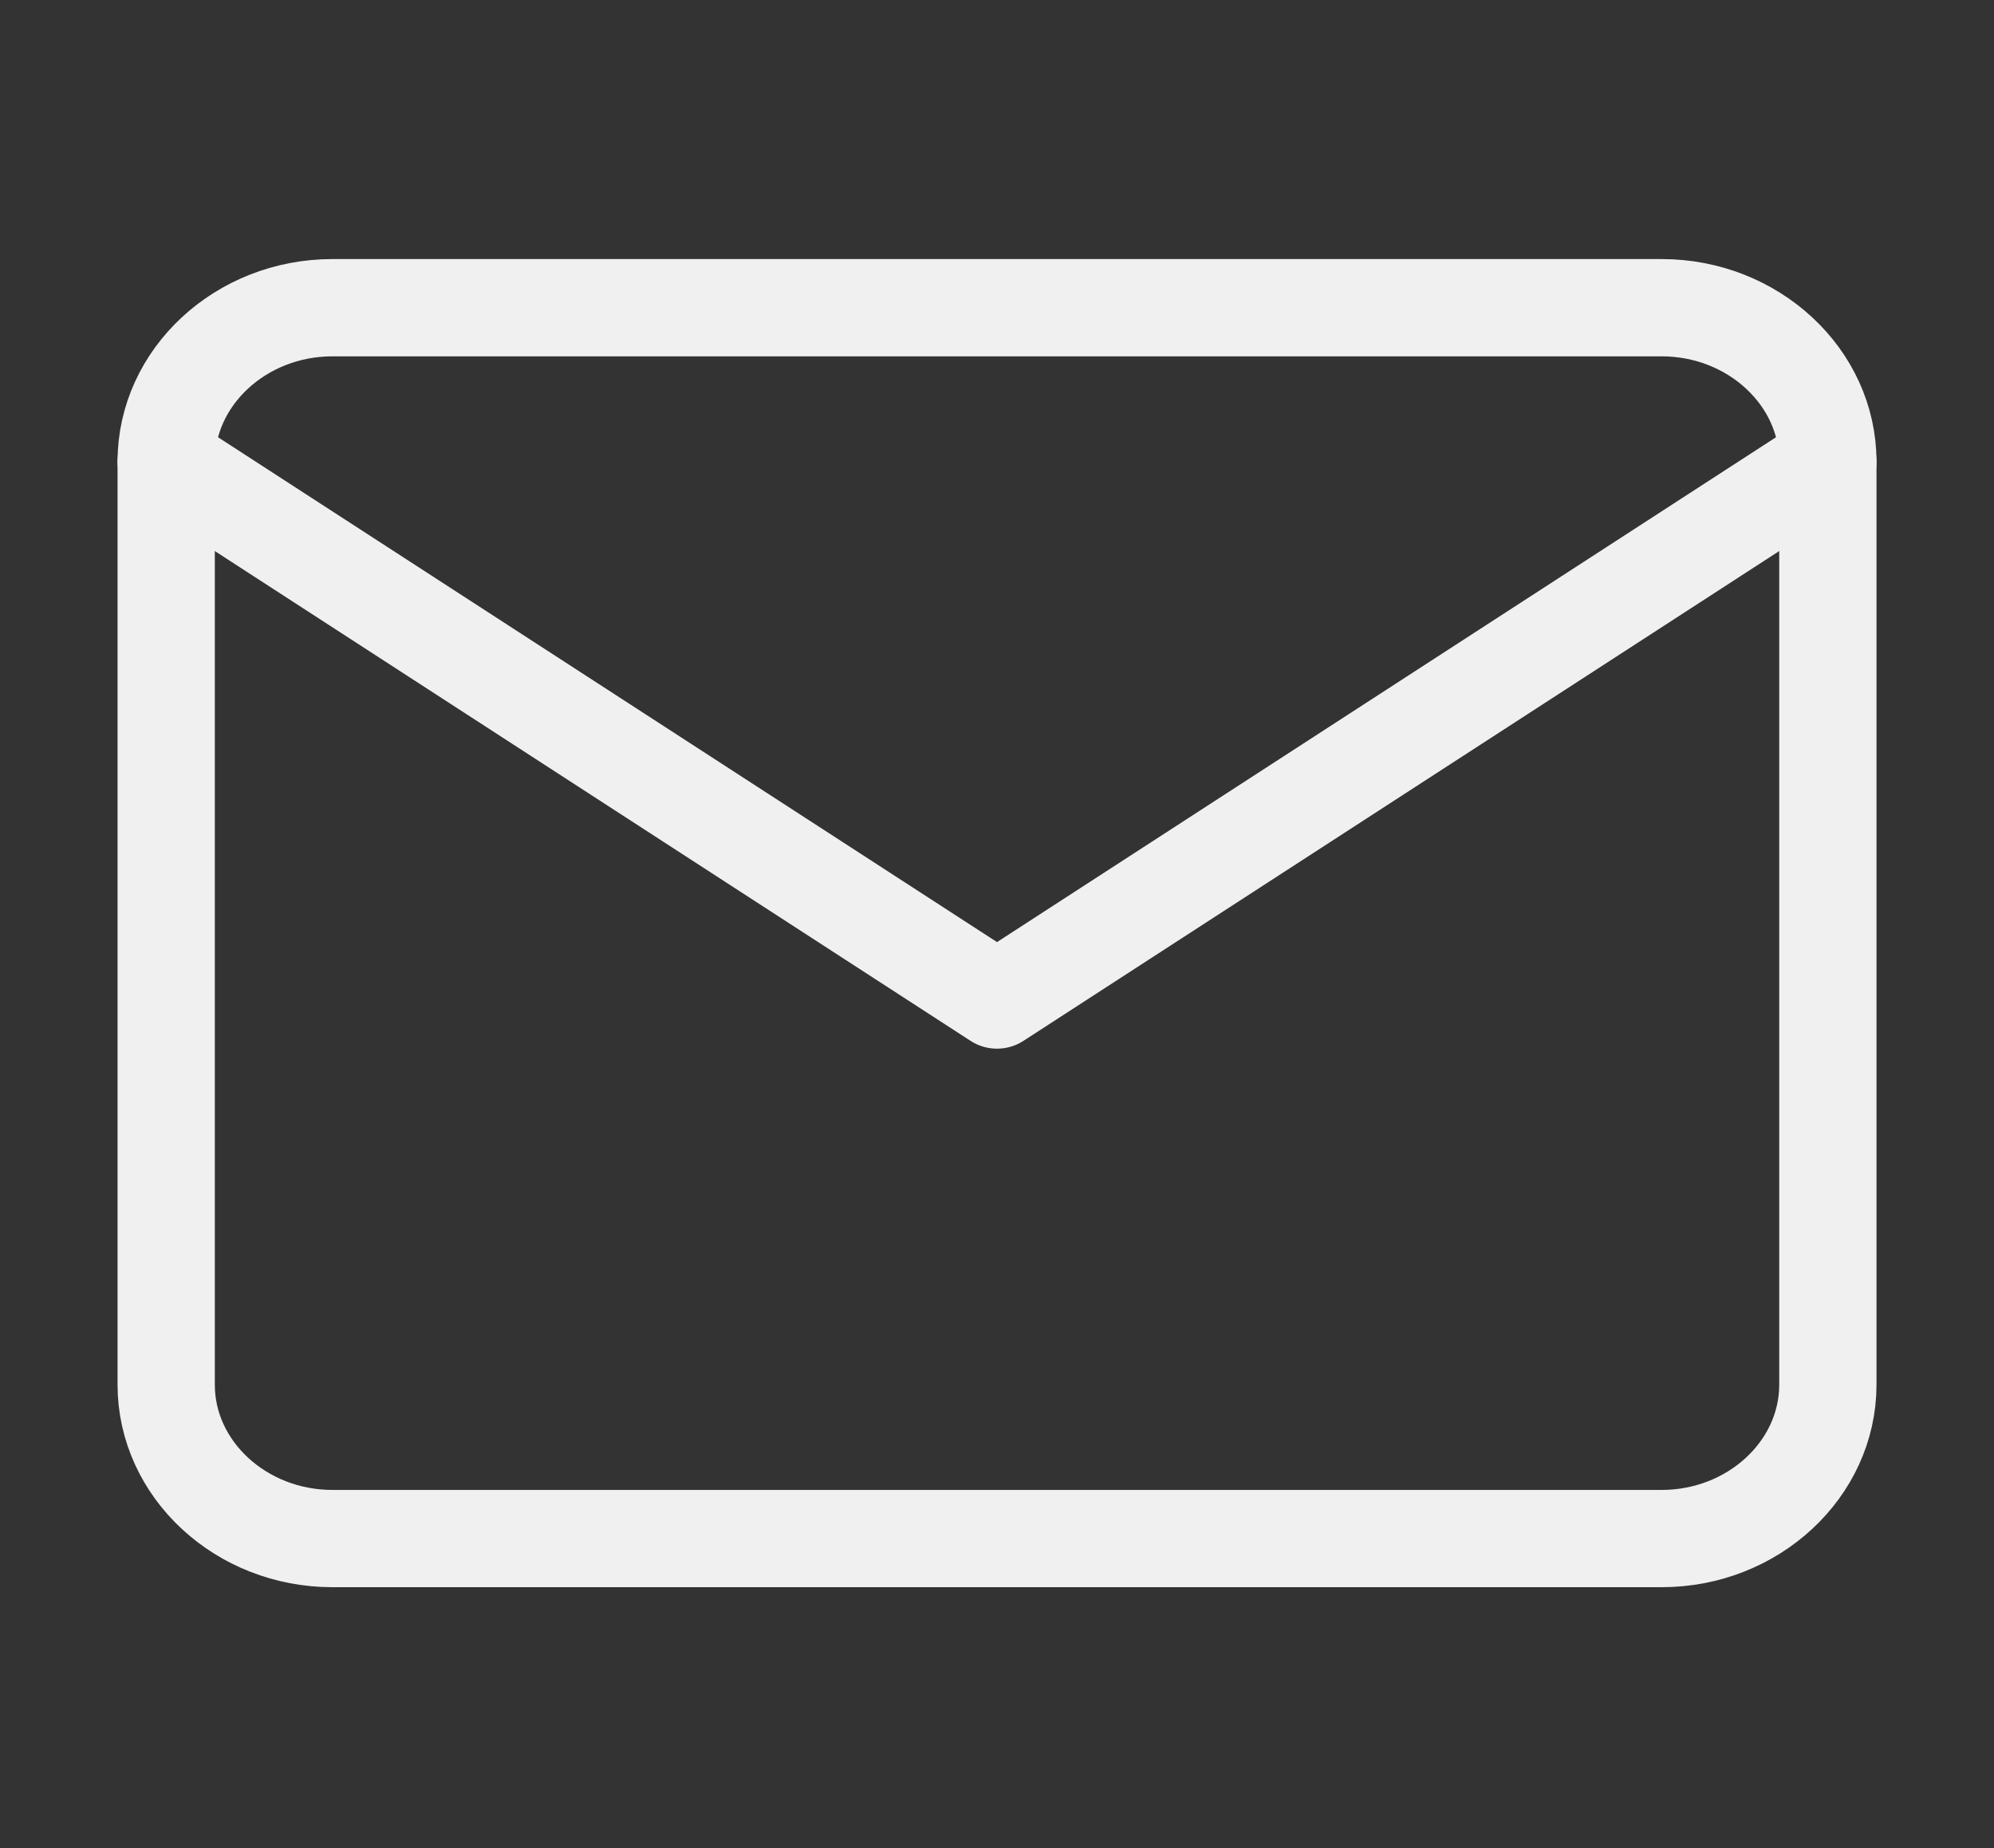
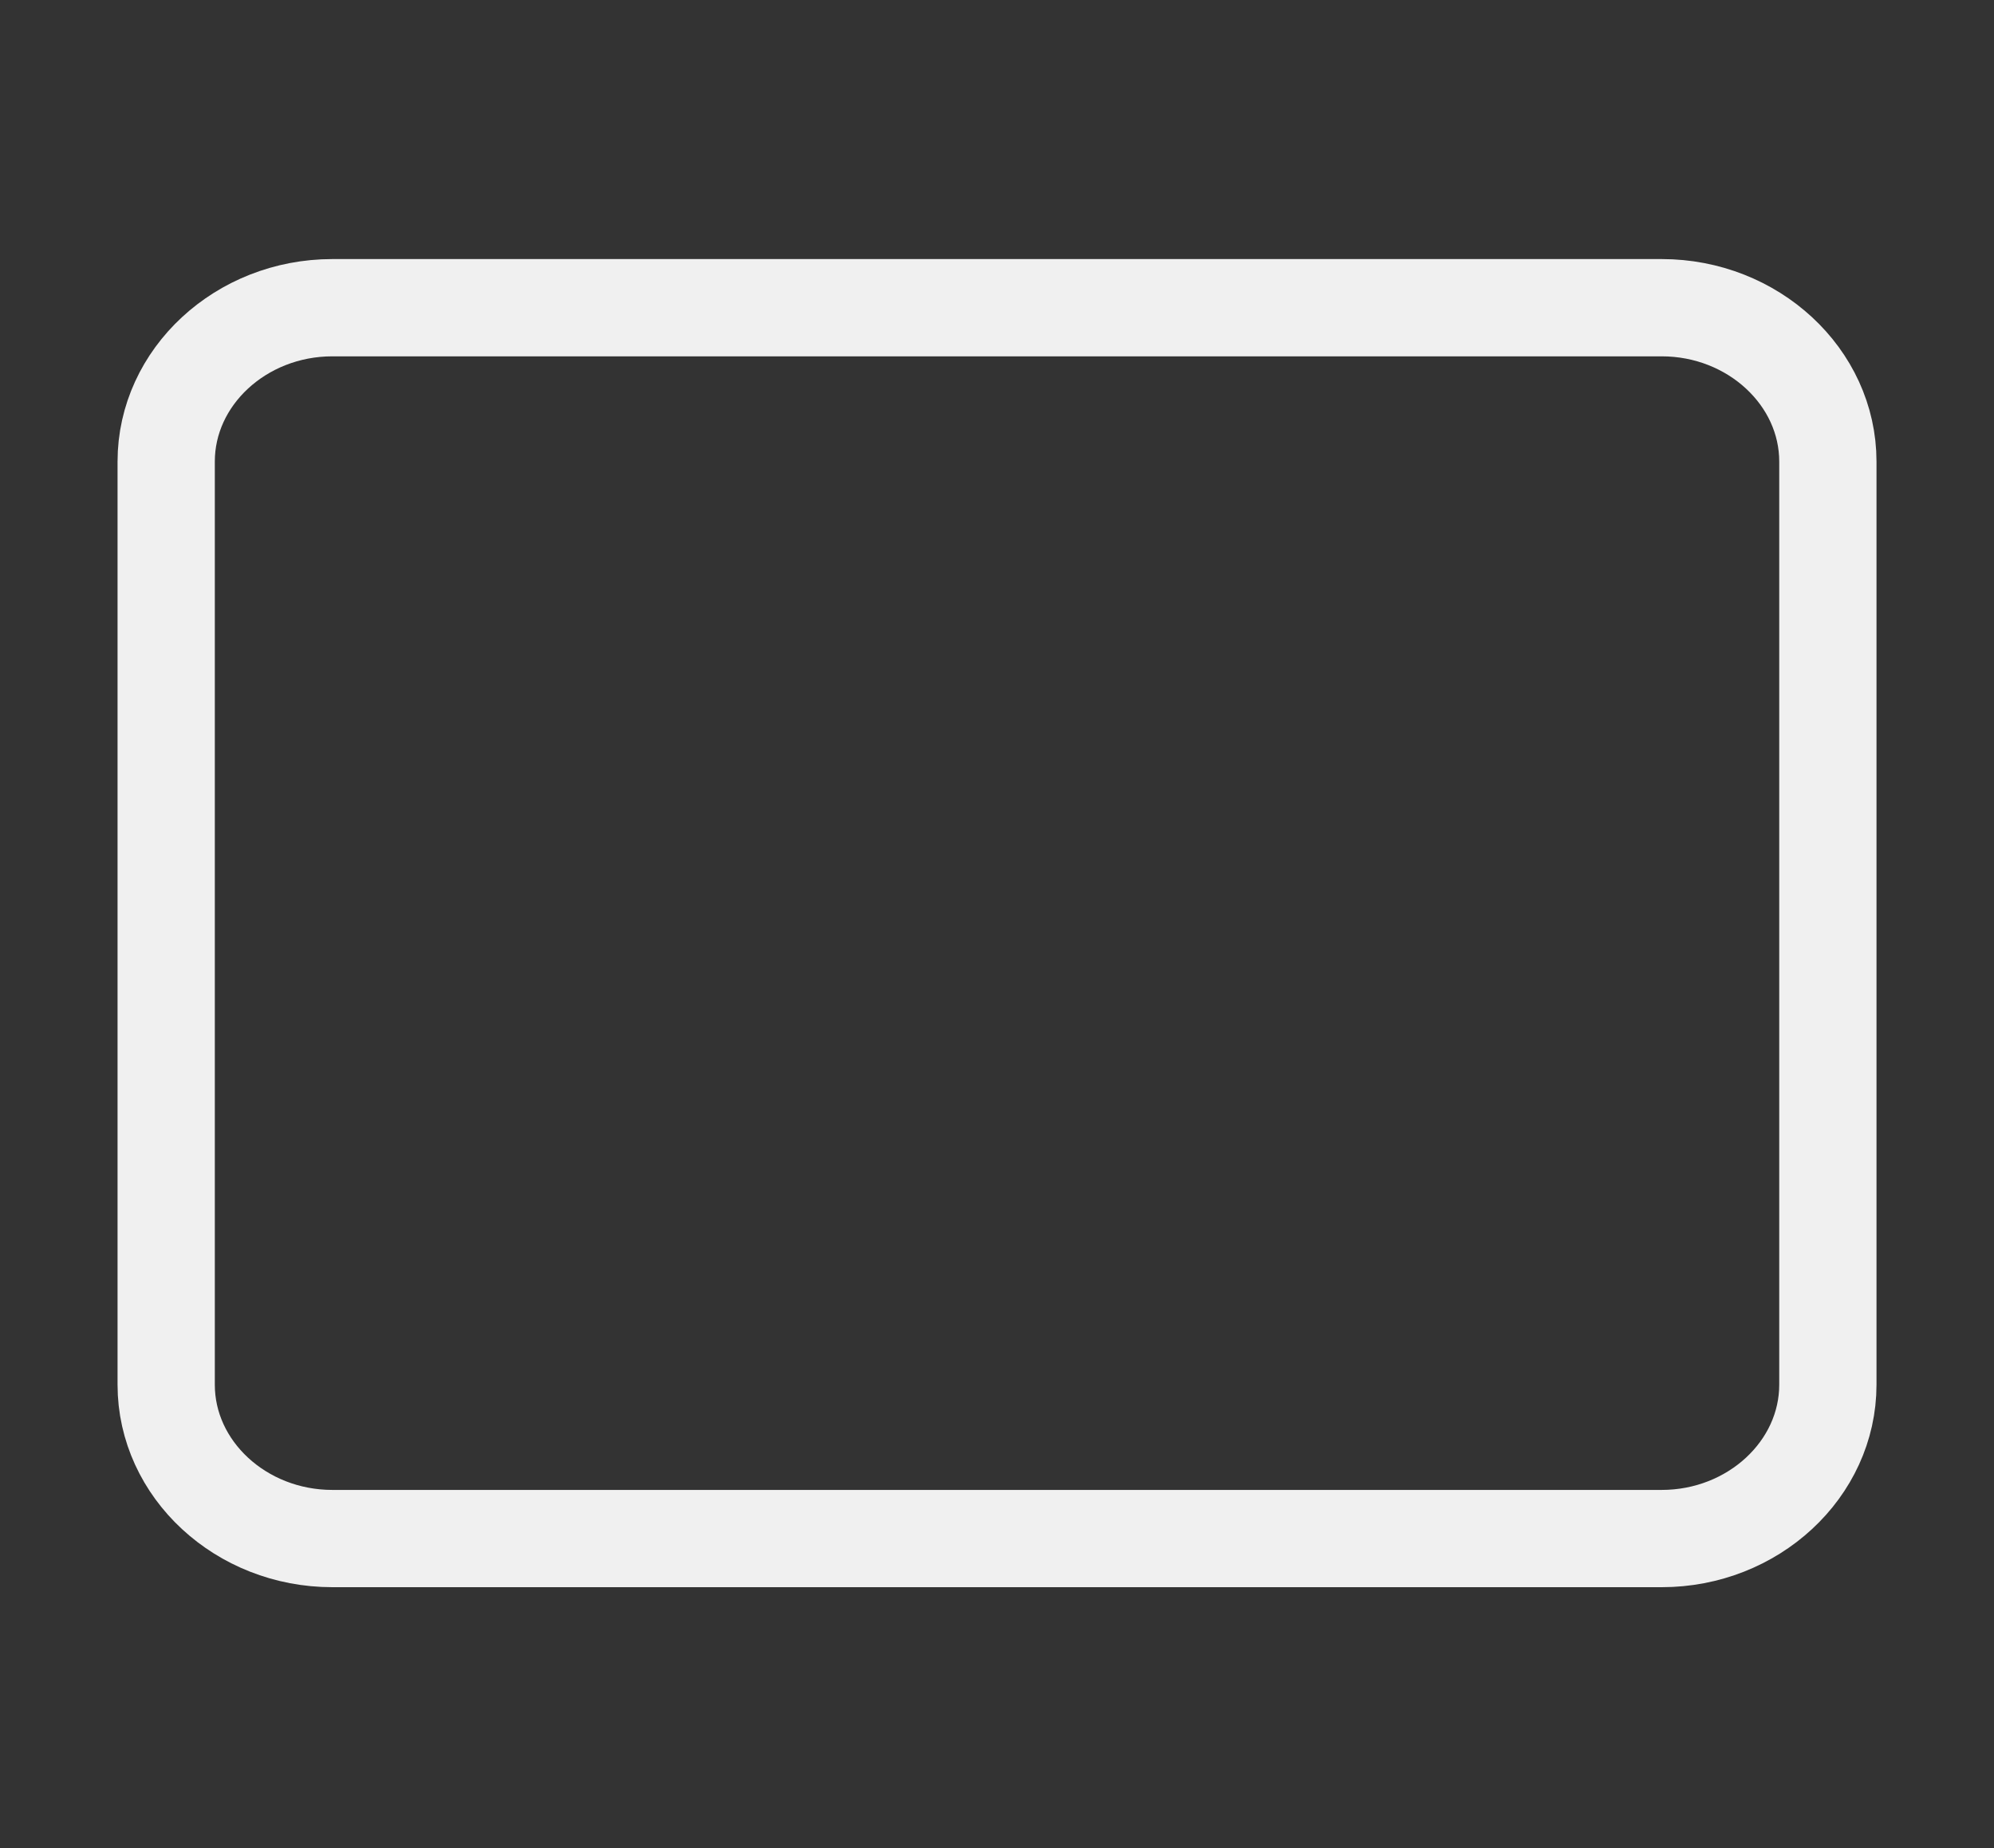
<svg xmlns="http://www.w3.org/2000/svg" width="41" height="38" viewBox="0 0 41 38" fill="none">
  <rect x="0" y="0" width="41" height="38" fill="#333333" stroke="none" />
  <path d="M6.834 6.327H34.167C36.046 6.327 37.584 7.751 37.584 9.491V28.472C37.584 30.212 36.046 31.636 34.167 31.636H6.834C4.954 31.636 3.417 30.212 3.417 28.472V9.491C3.417 7.751 4.954 6.327 6.834 6.327Z" stroke="#F0F0F0" stroke-width="2" stroke-linecap="round" stroke-linejoin="round" />
-   <path d="M37.584 9.491L20.5 20.563L3.417 9.491" stroke="#F0F0F0" stroke-width="2" stroke-linecap="round" stroke-linejoin="round" />
</svg>